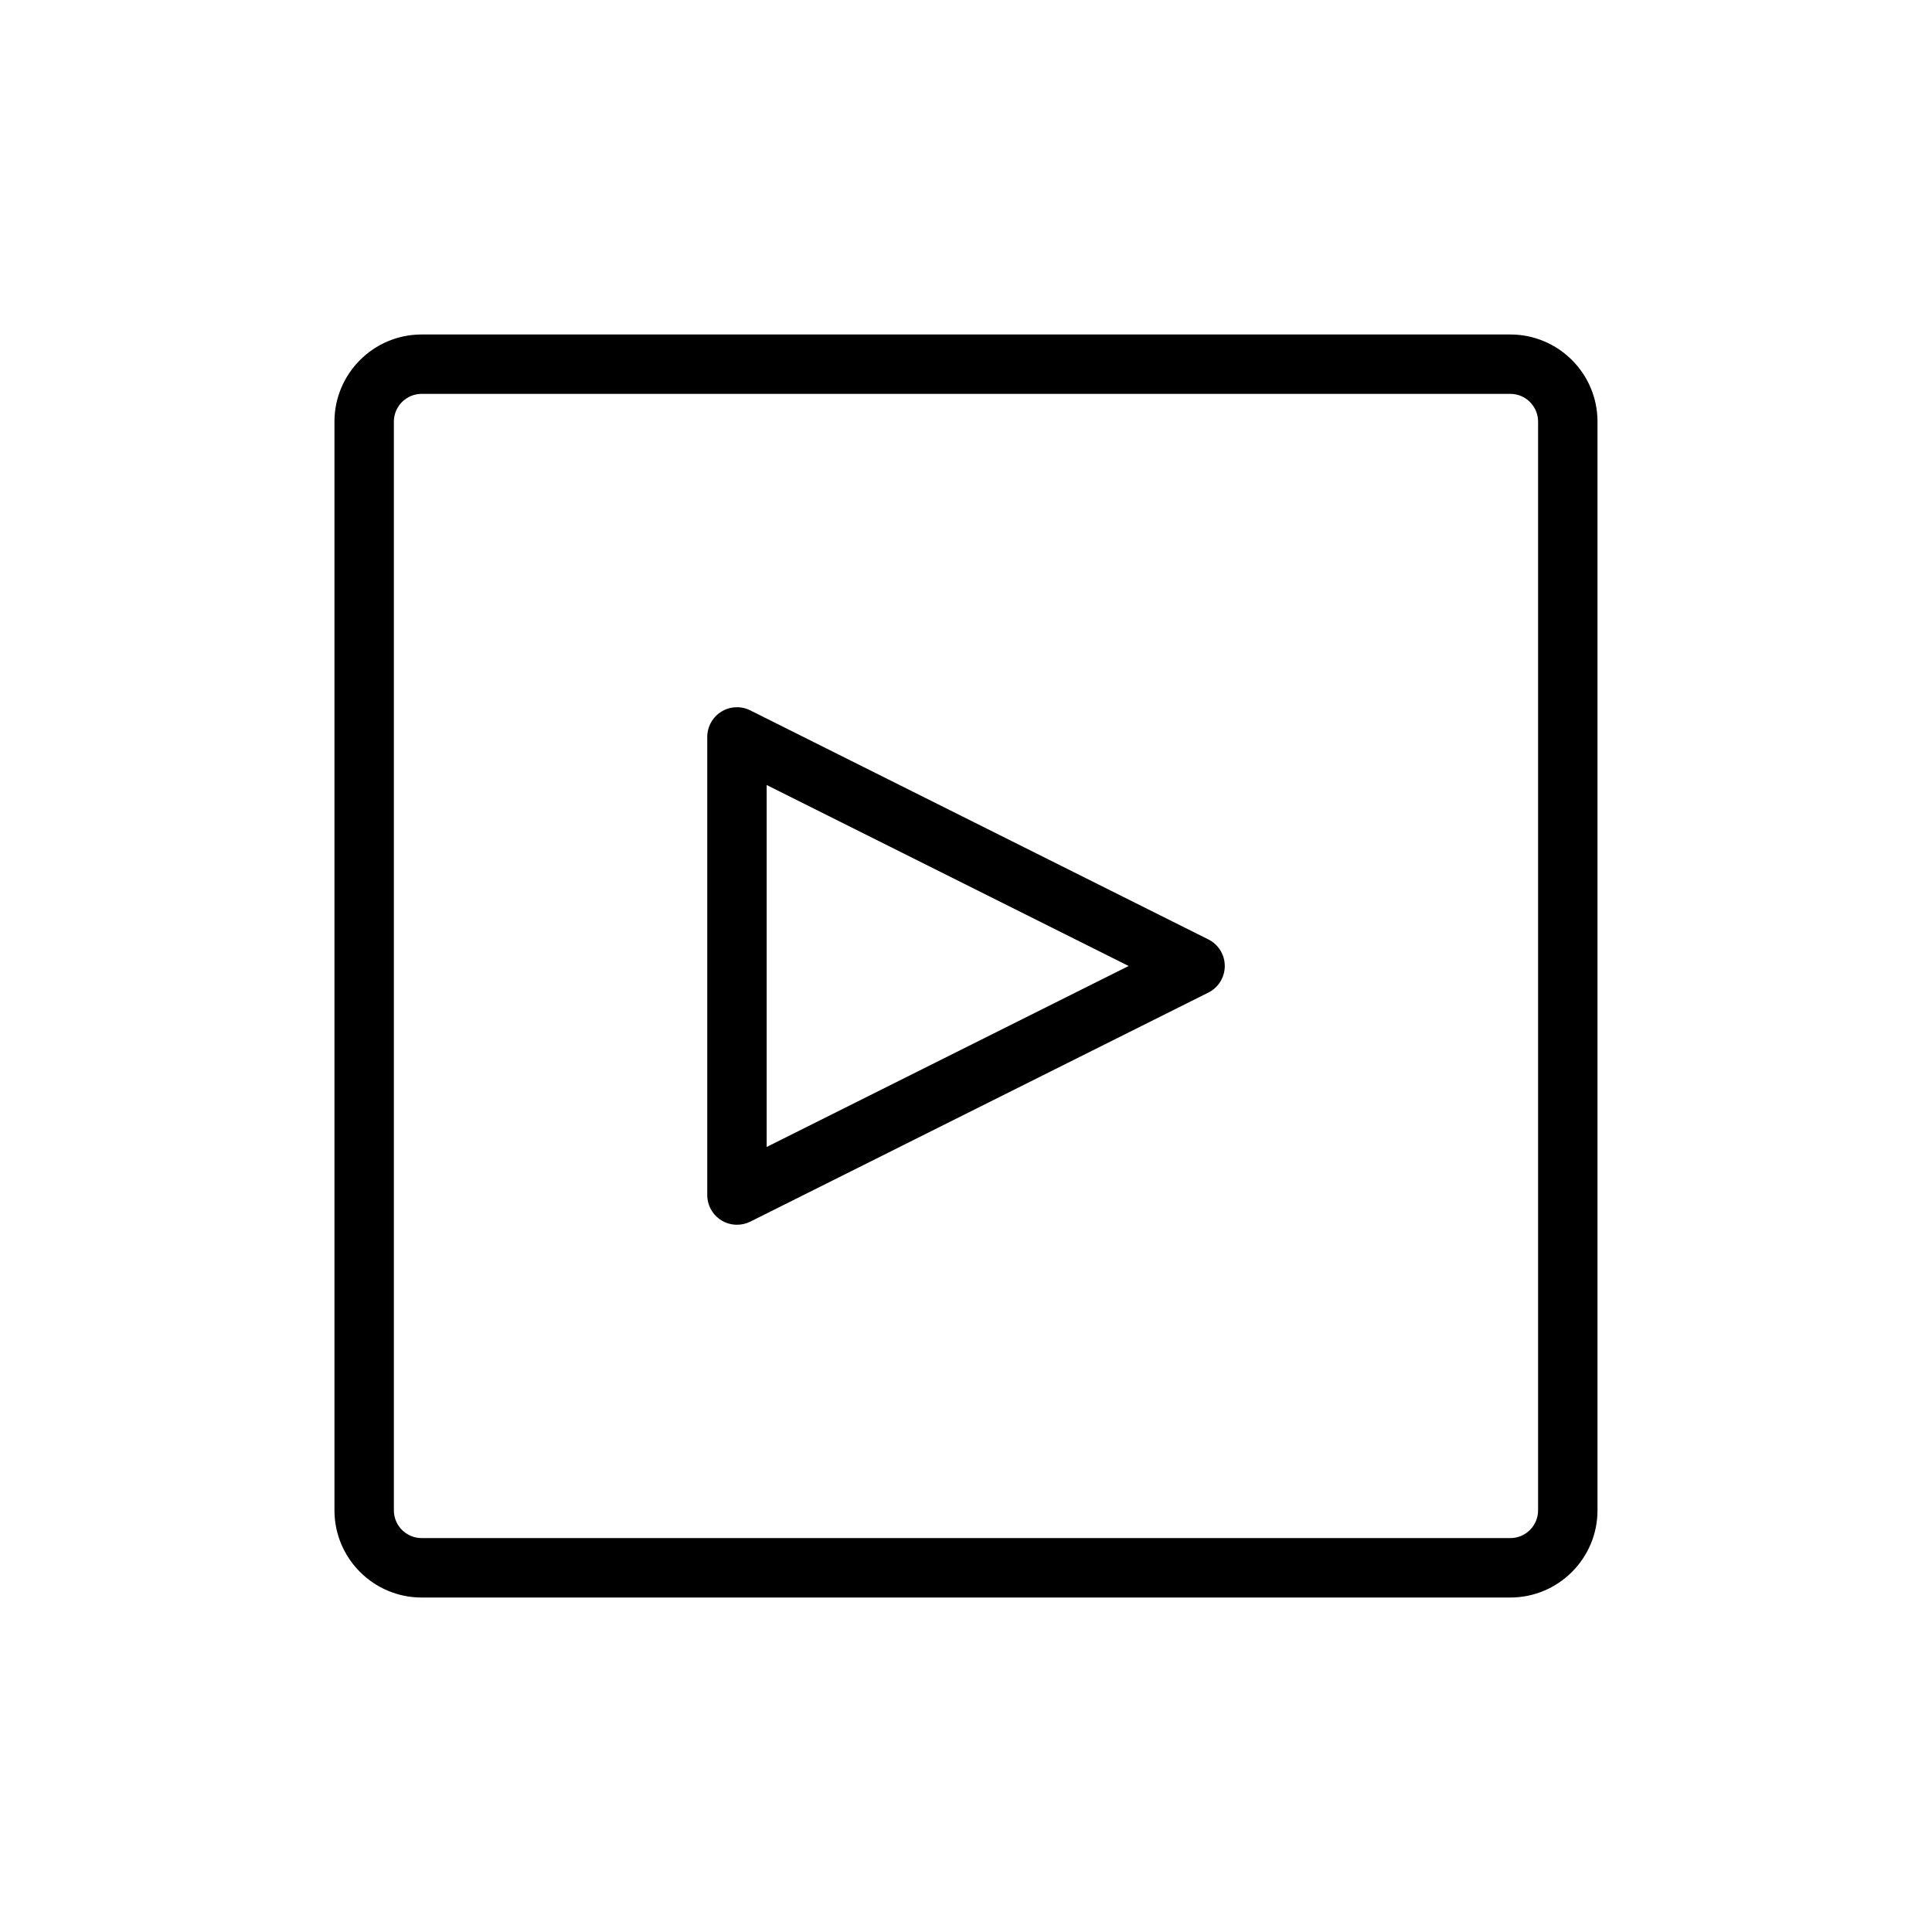
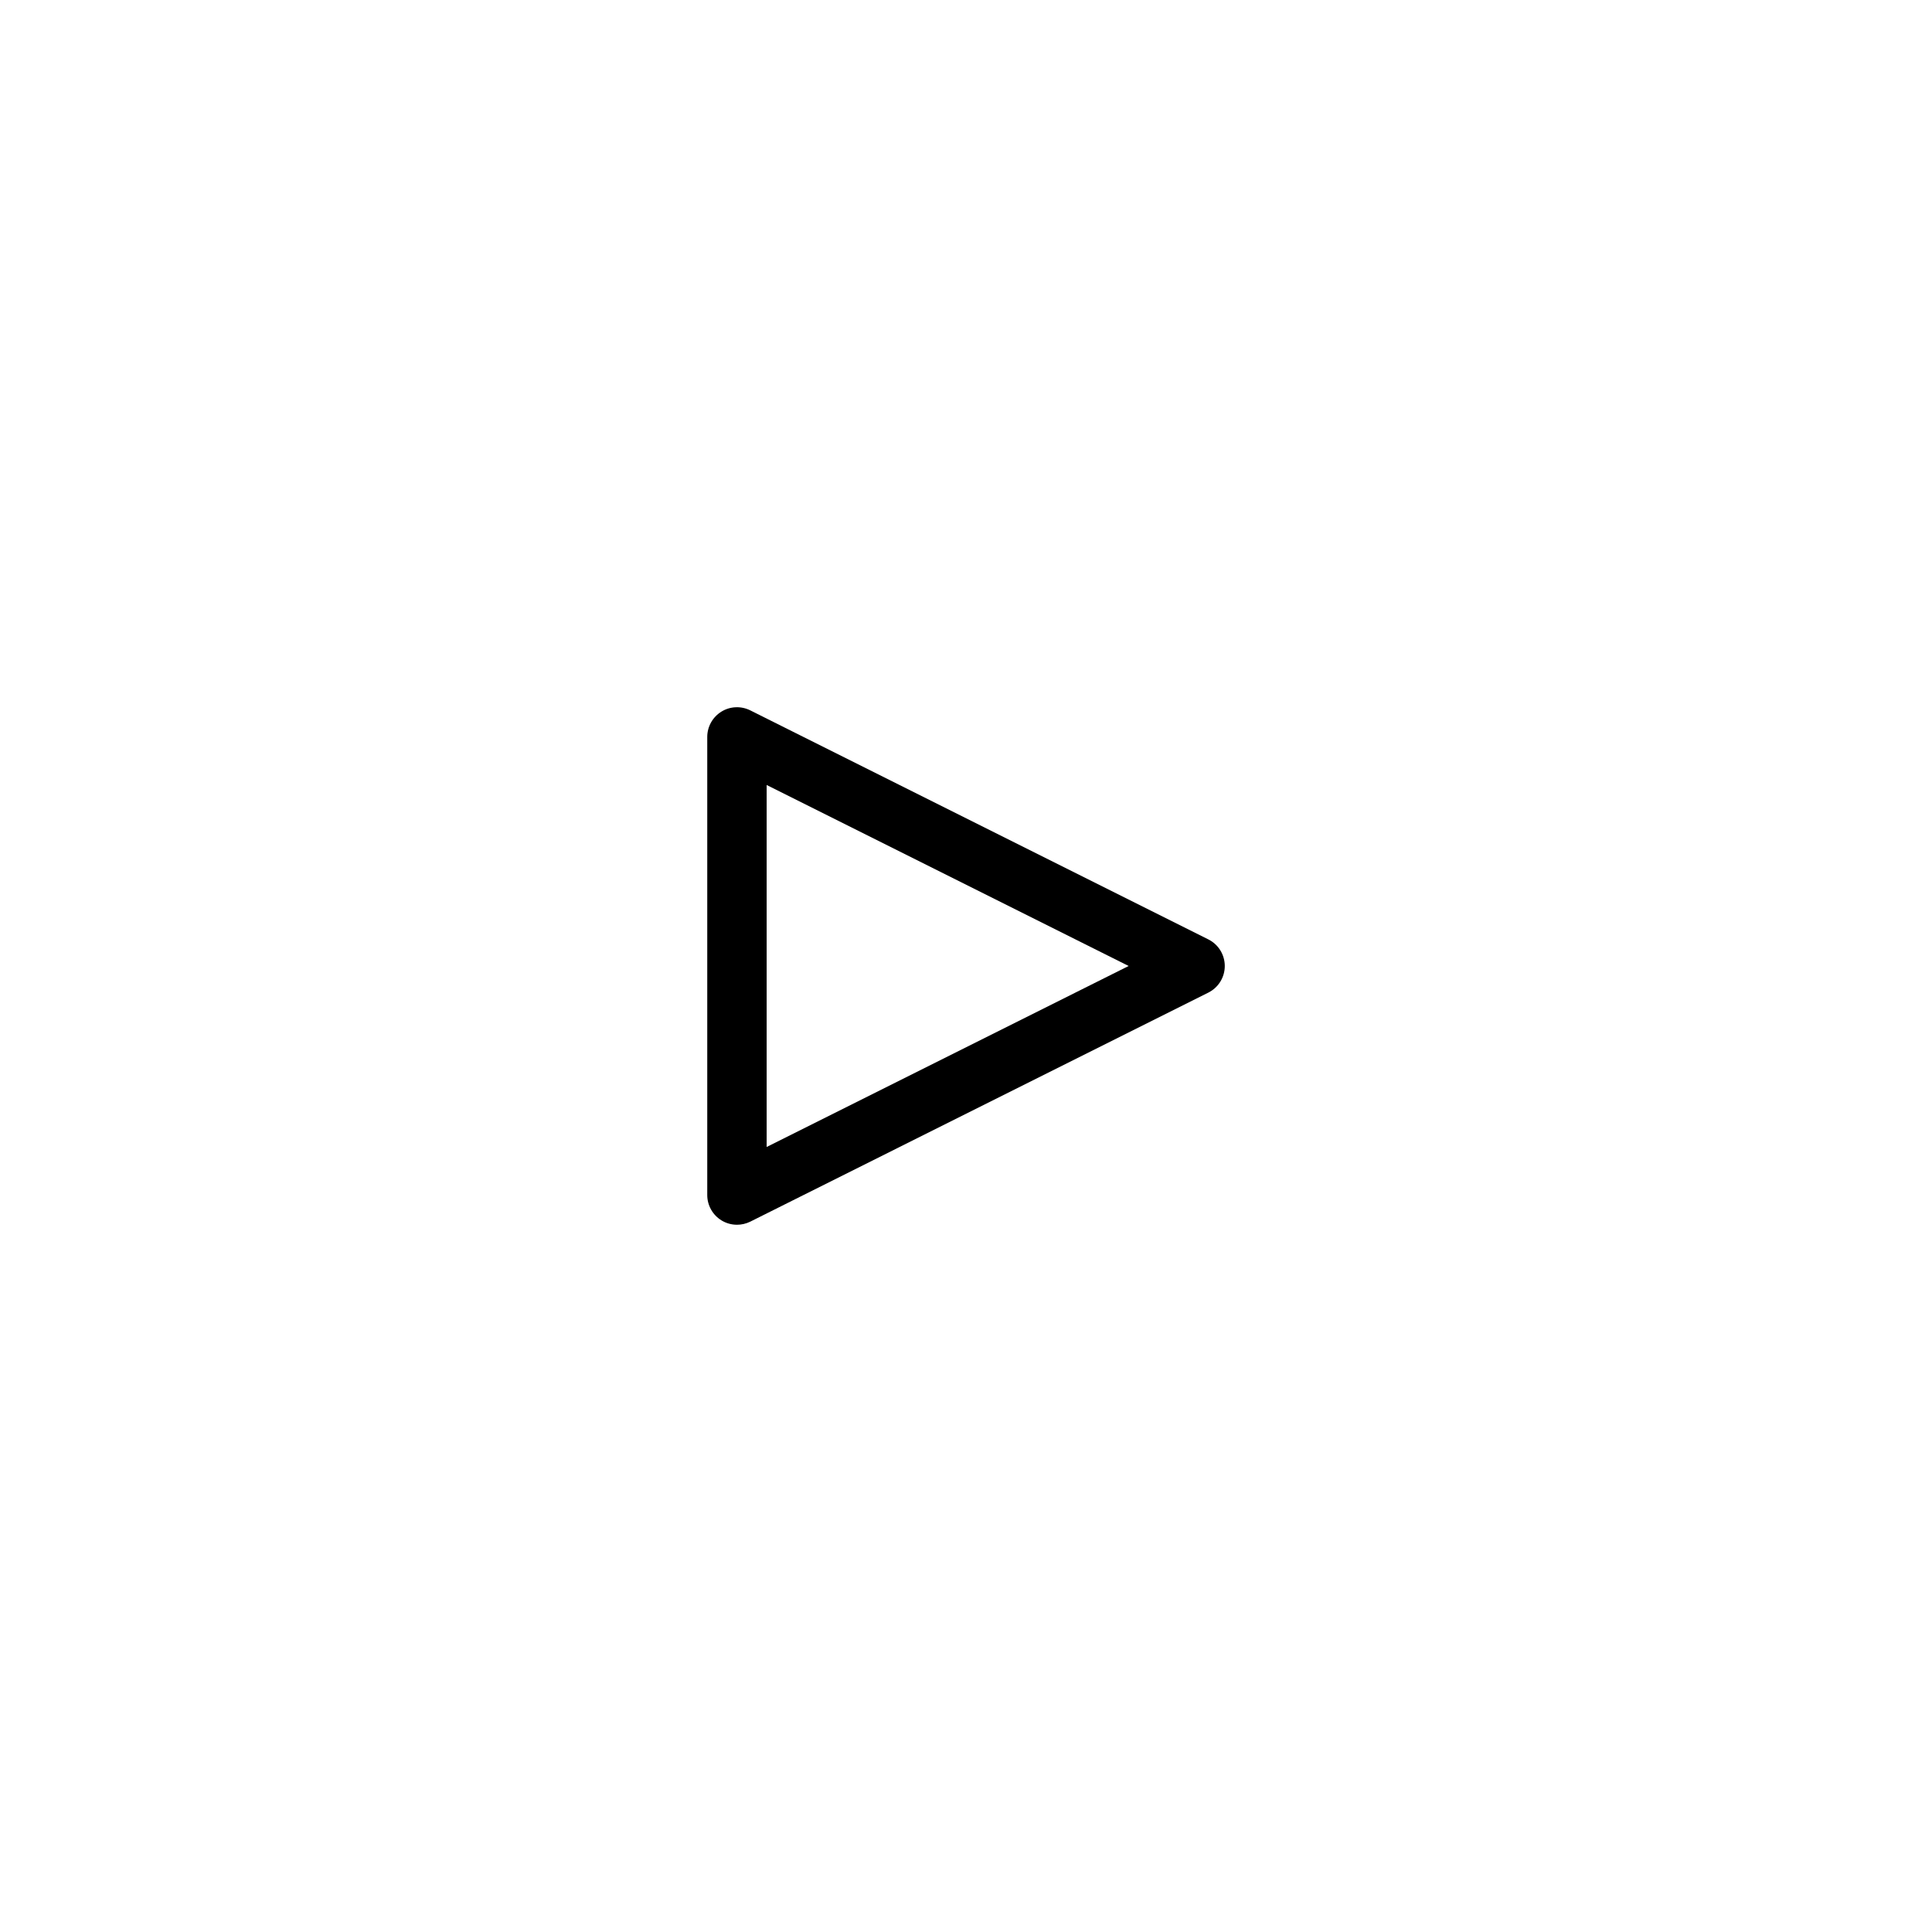
<svg xmlns="http://www.w3.org/2000/svg" fill="#000000" width="800px" height="800px" version="1.1" viewBox="144 144 512 512">
  <g>
-     <path d="m544.25 567.36h-288.51c-12.738 0-23.105-10.359-23.105-23.105v-288.51c0-12.738 10.359-23.105 23.105-23.105h288.51c12.738 0 23.105 10.359 23.105 23.105v288.51c0 12.738-10.367 23.105-23.105 23.105zm-288.51-318.98c-4.062 0-7.359 3.297-7.359 7.359v288.51c0 4.062 3.297 7.359 7.359 7.359h288.51c4.062 0 7.359-3.297 7.359-7.359v-288.51c0-4.055-3.297-7.359-7.359-7.359z" />
    <path d="m339.3 468.57c-1.441 0-2.875-0.395-4.133-1.172-2.32-1.441-3.738-3.969-3.738-6.699v-121.4c0-2.731 1.418-5.258 3.738-6.699 2.32-1.441 5.211-1.559 7.66-0.348l121.4 60.703c2.668 1.332 4.352 4.062 4.352 7.047s-1.684 5.707-4.352 7.047l-121.4 60.703c-1.117 0.547-2.324 0.82-3.527 0.82zm7.871-116.54v95.93l95.93-47.965z" />
  </g>
</svg>